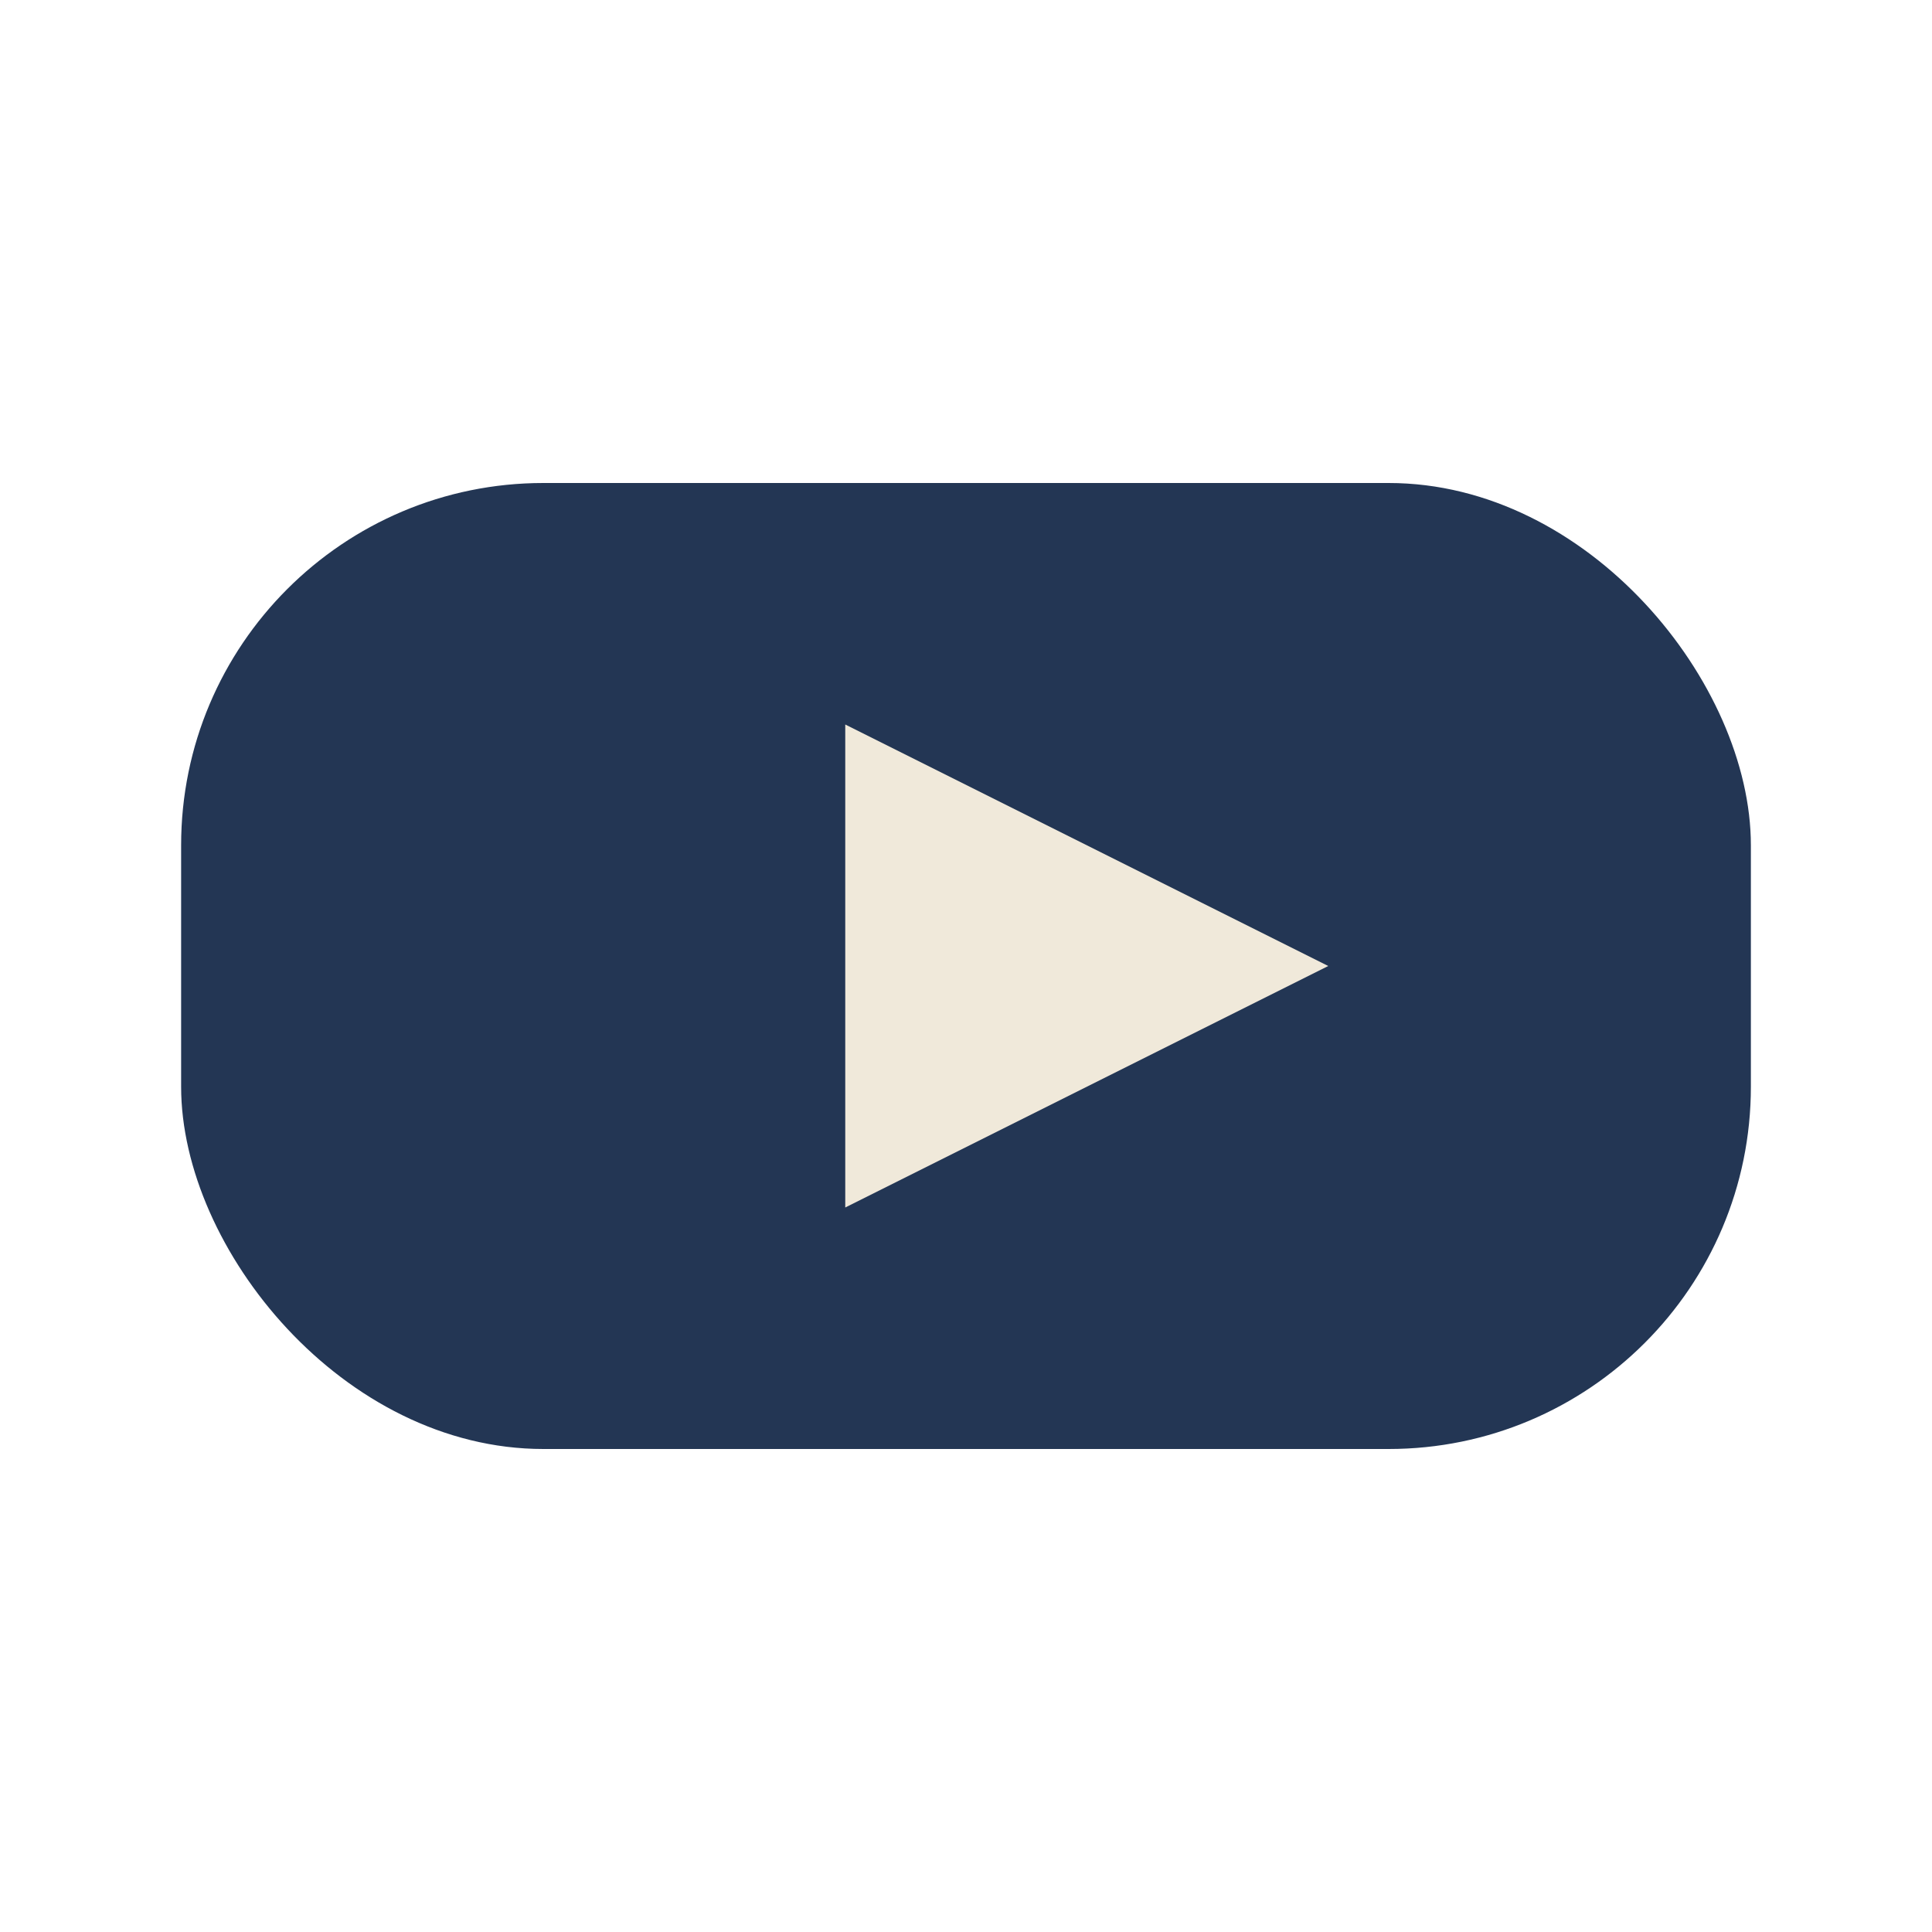
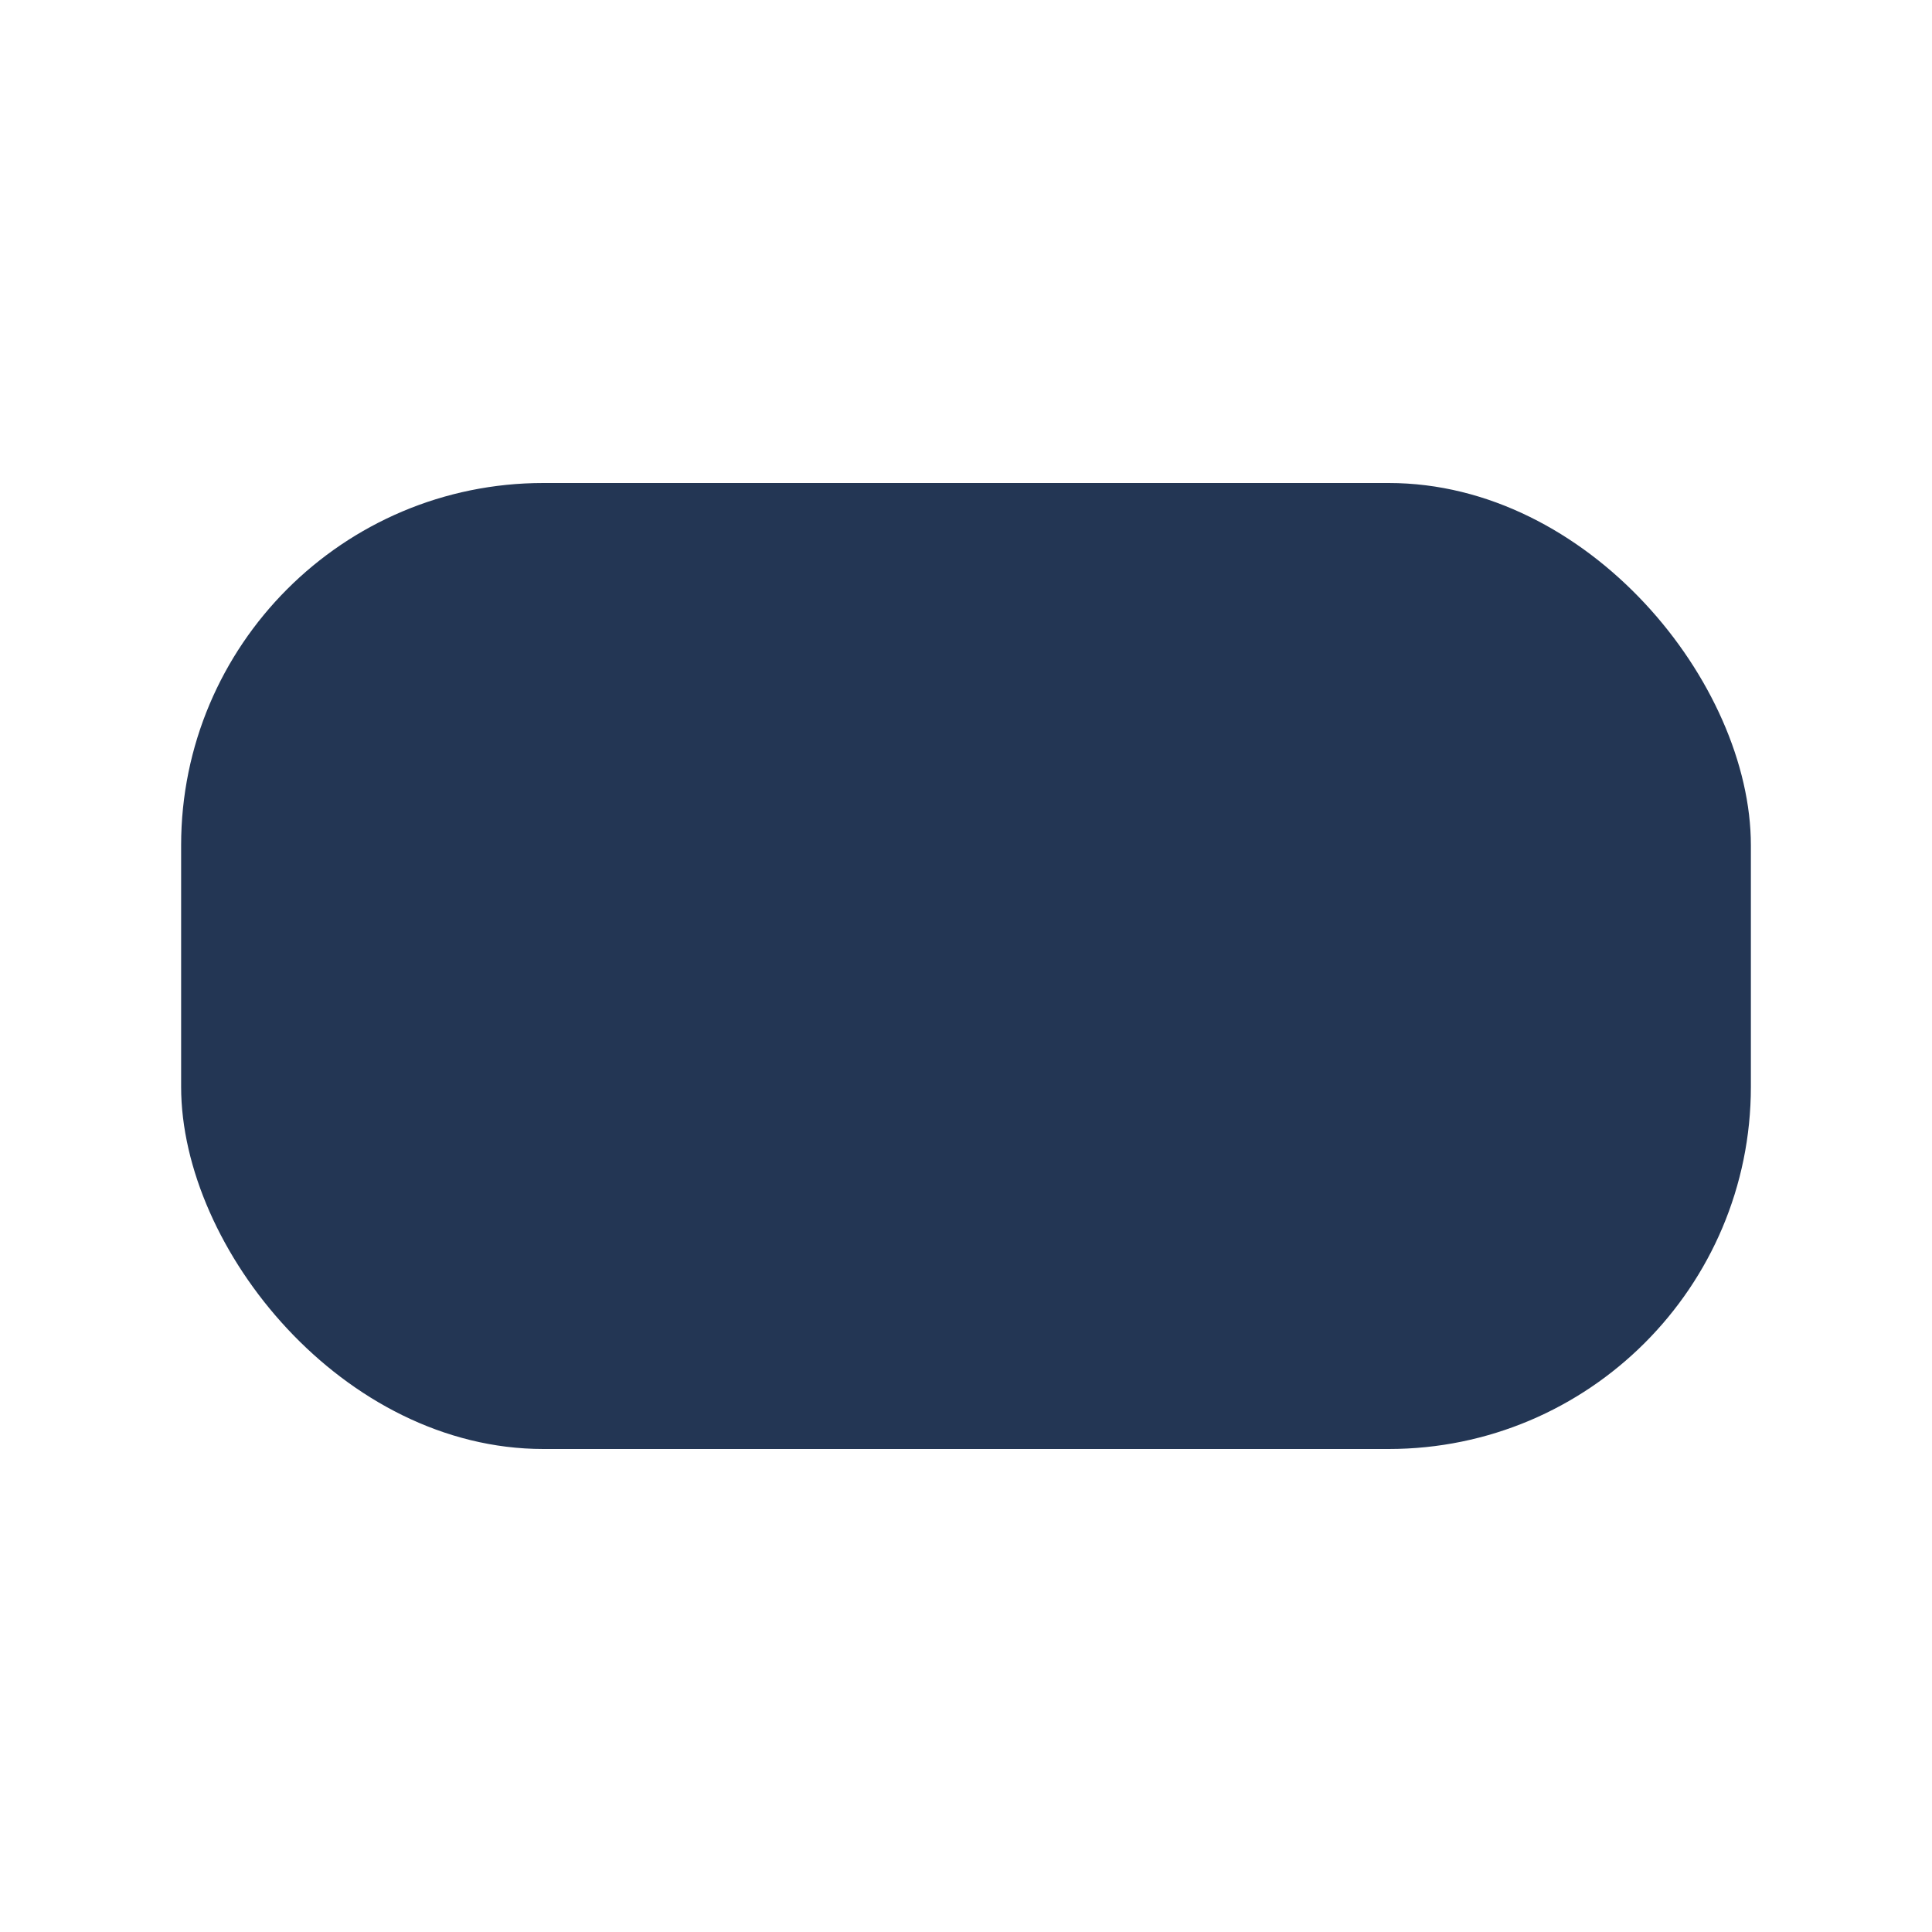
<svg xmlns="http://www.w3.org/2000/svg" width="32" height="32" viewBox="0 0 32 32">
  <rect x="3" y="8" width="26" height="16" rx="6" fill="#233654" />
-   <polygon points="14,12 22,16 14,20" fill="#F0E9DA" />
</svg>